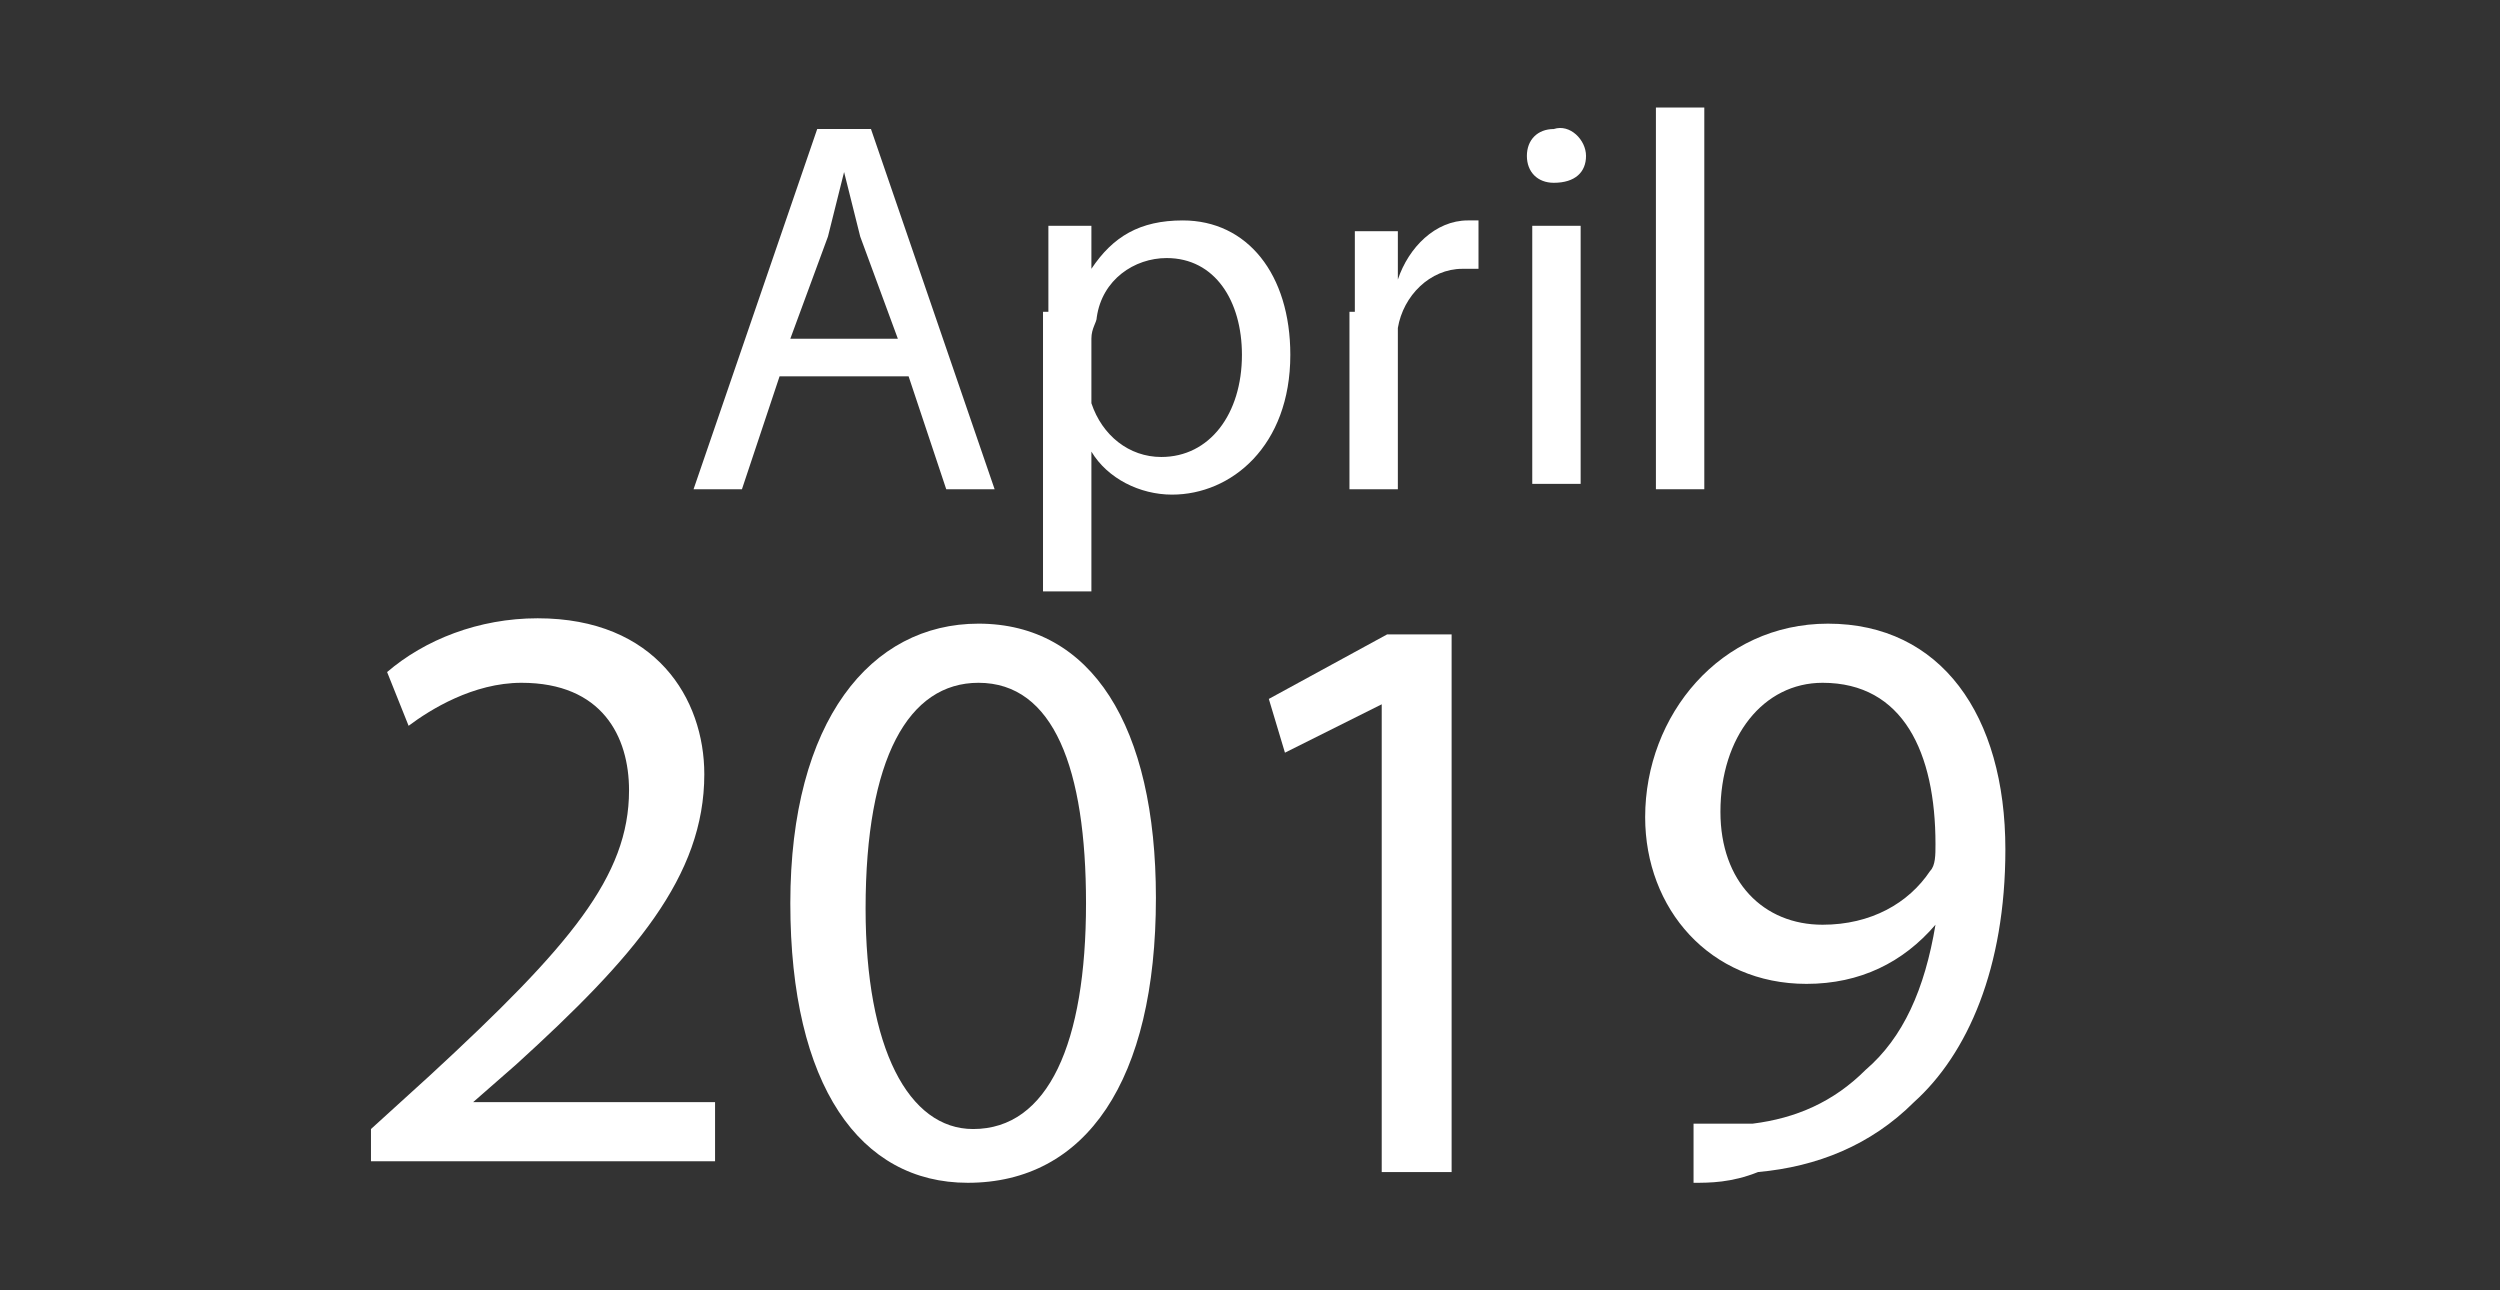
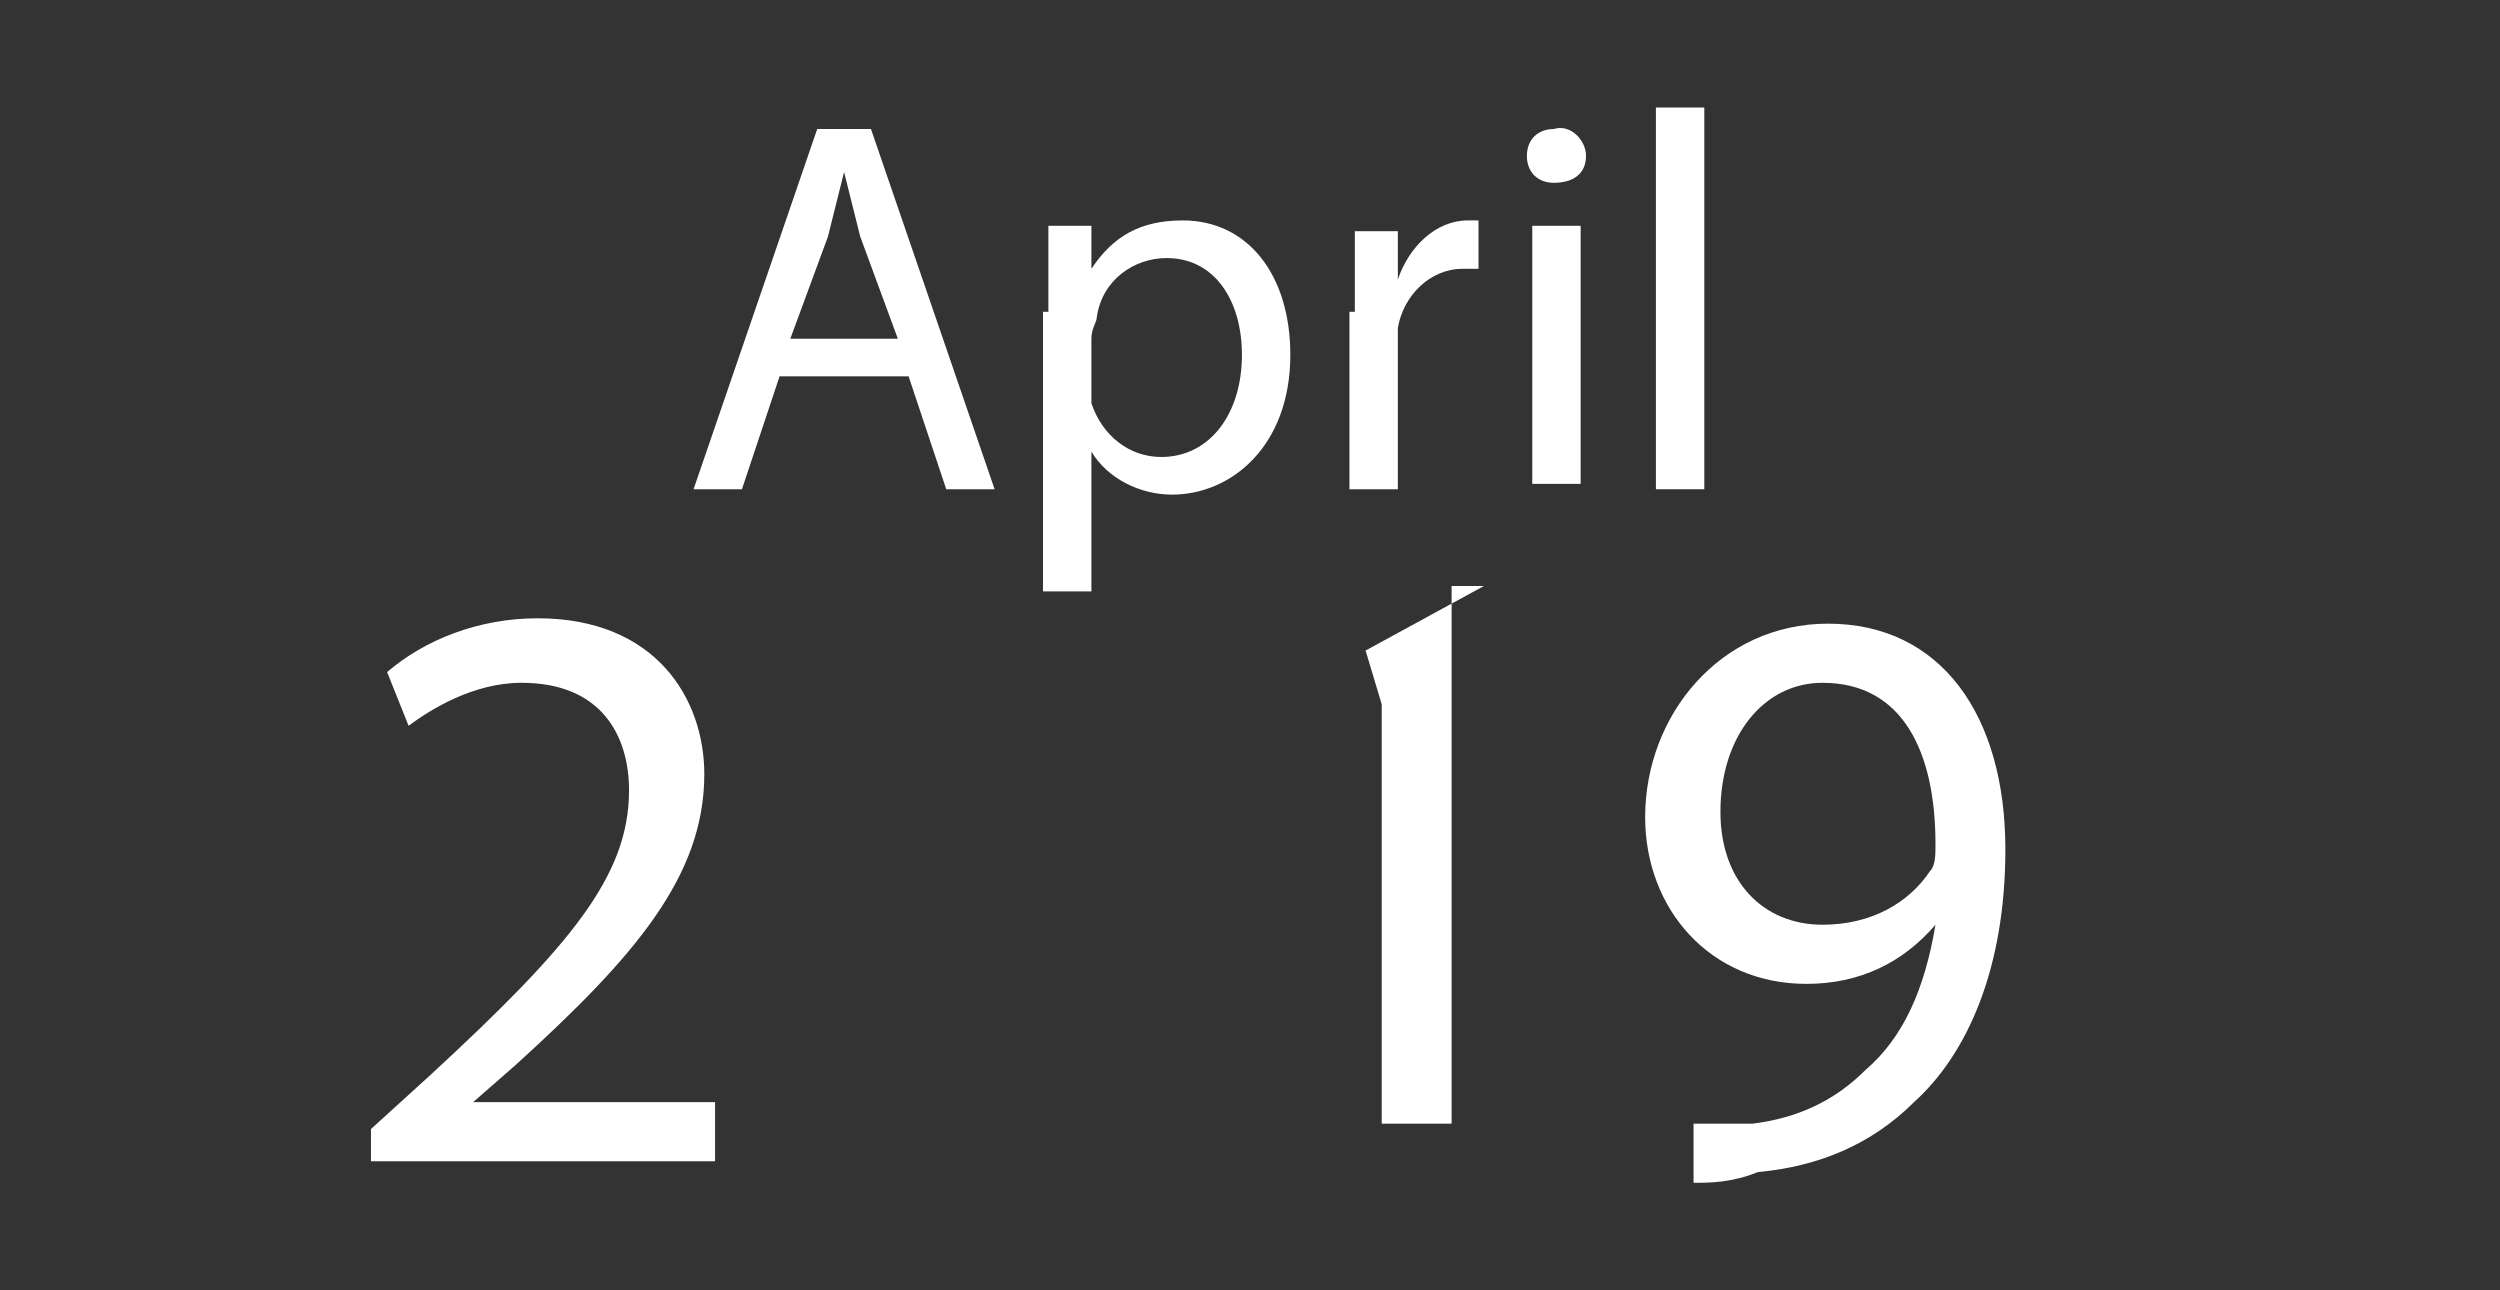
<svg xmlns="http://www.w3.org/2000/svg" version="1.1" id="Layer_1" x="0px" y="0px" viewBox="0 0 46.5 24" style="enable-background:new 0 0 46.5 24;" xml:space="preserve">
  <rect x="0" y="0" width="46.5" height="24" fill="#333333" stroke="none" />
  <style type="text/css">
	.st0{fill:#FFFFFF;}
</style>
  <g>
    <path class="st0" d="M-100.5,25v-1.1l1.4-1.3c3.3-3.2,4.8-4.8,4.8-6.8c0-1.3-0.6-2.5-2.6-2.5c-1.1-0.1-2.1,0.5-2.7,1l-0.6-1.2   c0.9-0.8,2.2-1.3,3.7-1.3c2.8,0,4,1.9,4,3.8c0,2.4-1.7,4.3-4.5,7l-1,1l0,0h5.8v1.5L-100.5,25L-100.5,25z" />
    <path class="st0" d="M-81.6,18.3c0,4.4-1.6,6.9-4.5,6.9c-2.5,0-4.3-2.4-4.3-6.7c0-4.4,1.9-6.8,4.5-6.8   C-83.1,11.8-81.6,14.2-81.6,18.3z M-88.6,18.5c0,3.4,1,5.3,2.6,5.3c1.8,0,2.7-2.1,2.7-5.4c0-3.2-0.8-5.3-2.6-5.3   C-87.5,13.1-88.6,15-88.6,18.5z" />
    <path class="st0" d="M-76.1,13.6L-76.1,13.6l-2.3,1.2l-0.3-1.3l2.8-1.5h1.5v13h-1.7V13.6z" />
    <path class="st0" d="M-68.7,23.7c0.4,0,0.8,0,1.4-0.1c1-0.1,2-0.6,2.7-1.3c0.9-0.8,1.5-1.9,1.7-3.5H-63c-0.7,0.9-1.8,1.4-3.1,1.4   c-2.3,0-3.8-1.8-3.8-4c0-2.5,1.8-4.6,4.4-4.6c2.7,0,4.3,2.2,4.3,5.5c0,2.9-1,4.9-2.2,6.1c-1,1-2.4,1.6-3.8,1.7   c-0.6,0.1-1.2,0.1-1.6,0.1L-68.7,23.7L-68.7,23.7z M-68,16.3c0,1.6,1,2.8,2.5,2.8c1.2,0,2.1-0.6,2.6-1.4c0.1-0.2,0.2-0.4,0.2-0.6   c0-2.2-0.8-3.9-2.7-3.9C-67,13.1-68,14.4-68,16.3z" />
  </g>
  <path class="st0" d="M6.9,21.8V21L8,20c2.6-2.4,3.7-3.7,3.7-5.3c0-1-0.5-2-2-2c-0.9,0-1.7,0.5-2.1,0.8l-0.4-1c0.7-0.6,1.7-1,2.8-1  c2.2,0,3.1,1.5,3.1,2.9c0,1.9-1.3,3.4-3.5,5.4l-0.8,0.7l0,0h4.5v1.1H6.9V21.8z" />
-   <path class="st0" d="M21.5,16.7c0,3.4-1.3,5.3-3.5,5.3c-2,0-3.3-1.8-3.3-5.2s1.5-5.2,3.5-5.2C20.3,11.6,21.5,13.5,21.5,16.7z   M16.1,16.9c0,2.6,0.8,4.1,2,4.1c1.4,0,2.1-1.6,2.1-4.2c0-2.5-0.6-4.1-2-4.1C16.9,12.7,16.1,14.1,16.1,16.9z" />
-   <path class="st0" d="M25.7,13.1L25.7,13.1L23.9,14l-0.3-1l2.2-1.2H27v10h-1.3V13.1z" />
+   <path class="st0" d="M25.7,13.1L25.7,13.1l-0.3-1l2.2-1.2H27v10h-1.3V13.1z" />
  <path class="st0" d="M31.5,20.9c0.3,0,0.6,0,1.1,0c0.8-0.1,1.5-0.4,2.1-1c0.7-0.6,1.1-1.5,1.3-2.7l0,0c-0.6,0.7-1.4,1.1-2.4,1.1  c-1.8,0-3-1.4-3-3.1c0-1.9,1.4-3.6,3.4-3.6c2.1,0,3.3,1.7,3.3,4.2c0,2.2-0.7,3.8-1.7,4.7c-0.8,0.8-1.8,1.2-2.9,1.3  C32.2,22,31.8,22,31.5,22V20.9z M32,15.1c0,1.3,0.8,2.1,1.9,2.1c0.9,0,1.6-0.4,2-1c0.1-0.1,0.1-0.3,0.1-0.5c0-1.7-0.6-3-2.1-3  C32.8,12.7,32,13.7,32,15.1z" />
  <g>
    <path class="st0" d="M14.5,7l-0.7,2.1h-0.9l2.3-6.7h1l2.3,6.7h-0.9L16.9,7H14.5z M16.7,6.3l-0.7-1.9c-0.1-0.4-0.2-0.8-0.3-1.2h0   c-0.1,0.4-0.2,0.8-0.3,1.2l-0.7,1.9H16.7z" />
    <path class="st0" d="M19.5,5.8c0-0.6,0-1.1,0-1.6h0.8l0,0.8h0c0.4-0.6,0.9-0.9,1.7-0.9c1.2,0,2,1,2,2.5c0,1.7-1.1,2.6-2.2,2.6   c-0.6,0-1.2-0.3-1.5-0.8h0v2.6h-0.9V5.8z M20.3,7.1c0,0.1,0,0.2,0,0.4c0.2,0.6,0.7,1,1.3,1c0.9,0,1.5-0.8,1.5-1.9   c0-1-0.5-1.8-1.4-1.8c-0.6,0-1.2,0.4-1.3,1.1c0,0.1-0.1,0.2-0.1,0.4V7.1z" />
    <path class="st0" d="M25.2,5.8c0-0.6,0-1.1,0-1.5h0.8l0,0.9h0c0.2-0.6,0.7-1.1,1.3-1.1c0.1,0,0.2,0,0.2,0V5c-0.1,0-0.2,0-0.3,0   c-0.6,0-1.1,0.5-1.2,1.1c0,0.1,0,0.3,0,0.4v2.6h-0.9V5.8z" />
    <path class="st0" d="M29.5,2.9c0,0.3-0.2,0.5-0.6,0.5c-0.3,0-0.5-0.2-0.5-0.5c0-0.3,0.2-0.5,0.5-0.5C29.2,2.3,29.5,2.6,29.5,2.9z    M28.5,9.1V4.2h0.9v4.8H28.5z" />
    <path class="st0" d="M30.8,2h0.9v7.1h-0.9V2z" />
  </g>
</svg>